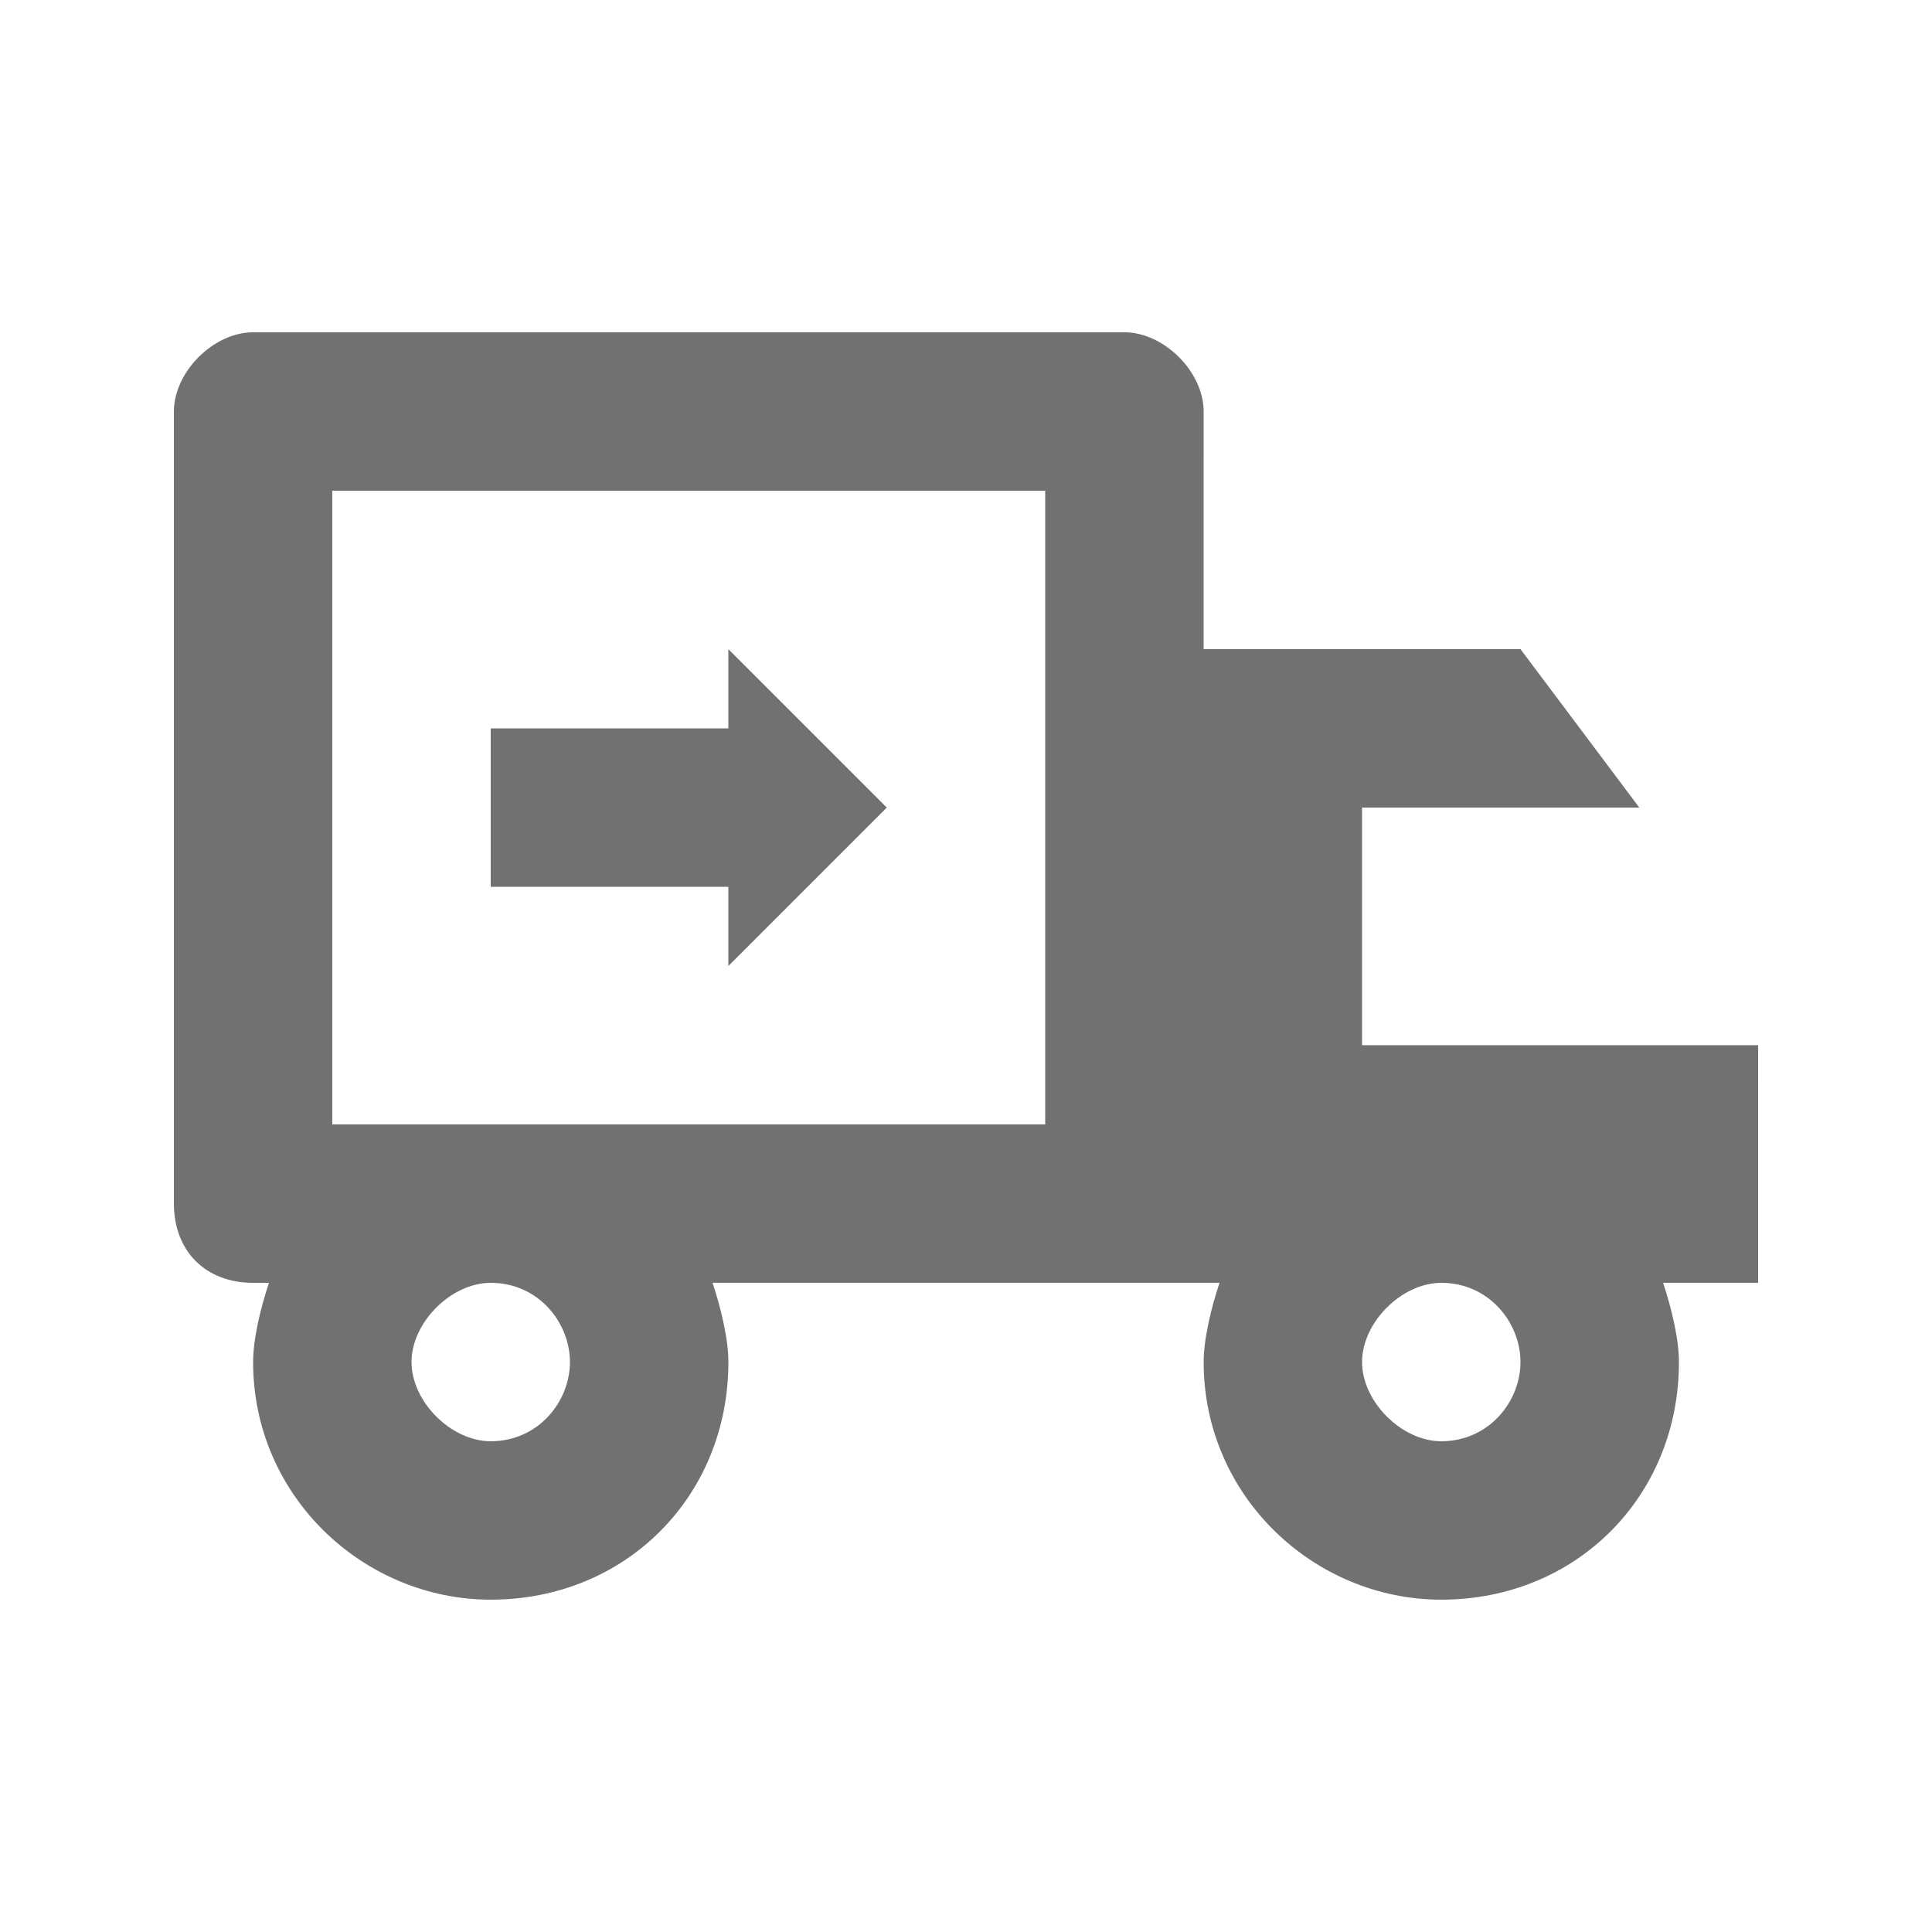
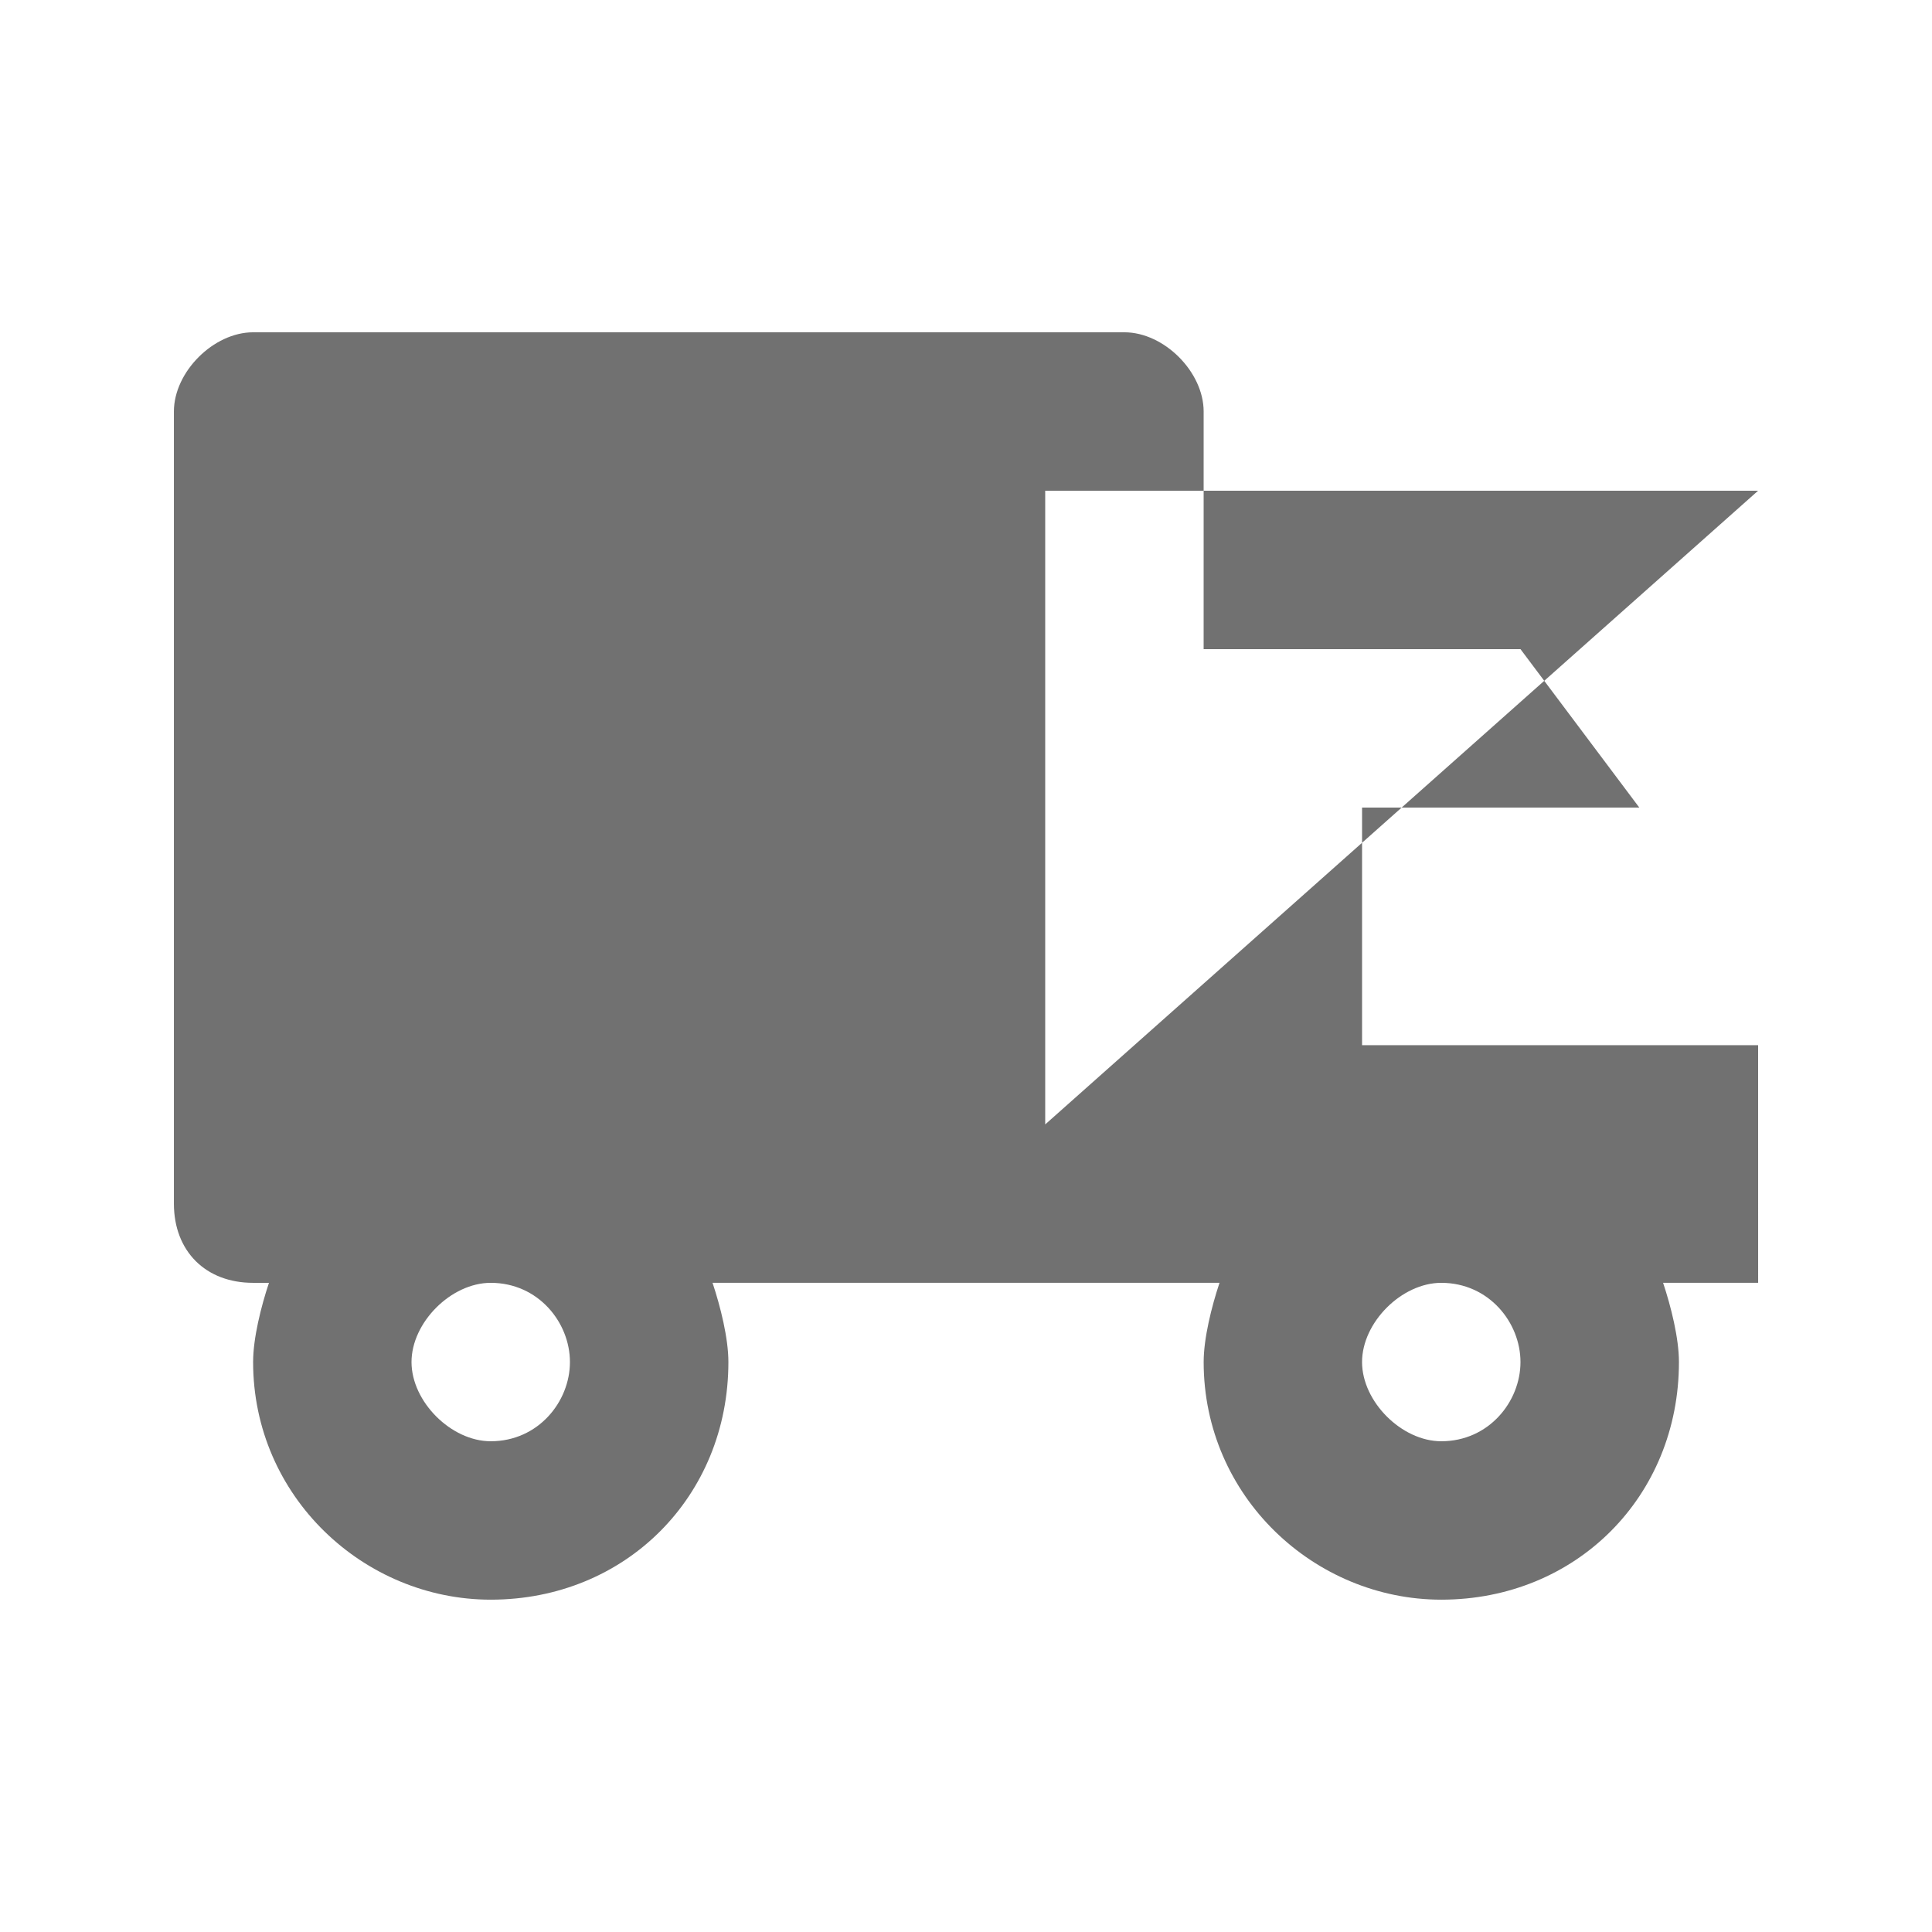
<svg xmlns="http://www.w3.org/2000/svg" width="800px" height="800px" version="1.1" viewBox="144 144 512 512">
  <g fill="#717171">
-     <path d="m609.92 420.99h-104.96v-62.977h73.473l-31.488-41.984h-83.969l0.004-62.977c0-10.496-10.496-20.992-20.992-20.992h-230.91c-10.496 0-20.992 10.496-20.992 20.992v209.92c0 12.594 8.398 20.992 20.992 20.992h4.199c-2.102 6.297-4.199 14.691-4.199 20.988 0 35.688 29.391 62.977 62.977 62.977 35.688 0 62.977-27.289 62.977-62.977 0-6.297-2.098-14.695-4.199-20.992h134.35c-2.098 6.297-4.199 14.695-4.199 20.992 0 35.688 29.391 62.977 62.977 62.977 35.688 0 62.977-27.289 62.977-62.977 0-6.297-2.098-14.695-4.199-20.992h25.188zm-314.88 83.965c0 10.496-8.398 20.992-20.992 20.992-10.496 0-20.992-10.496-20.992-20.992 0-10.496 10.496-20.992 20.992-20.992 12.594 0 20.992 10.496 20.992 20.992zm125.95-62.973h-188.93v-167.94h188.93zm104.96 83.965c-10.496 0-20.992-10.496-20.992-20.992 0-10.496 10.496-20.992 20.992-20.992 12.594 0 20.992 10.496 20.992 20.992 0 10.496-8.395 20.992-20.992 20.992z" />
-     <path d="m337.02 400 41.984-41.984-41.984-41.984v20.992h-62.977v41.984h62.977z" />
+     <path d="m609.92 420.99h-104.96v-62.977h73.473l-31.488-41.984h-83.969l0.004-62.977c0-10.496-10.496-20.992-20.992-20.992h-230.91c-10.496 0-20.992 10.496-20.992 20.992v209.92c0 12.594 8.398 20.992 20.992 20.992h4.199c-2.102 6.297-4.199 14.691-4.199 20.988 0 35.688 29.391 62.977 62.977 62.977 35.688 0 62.977-27.289 62.977-62.977 0-6.297-2.098-14.695-4.199-20.992h134.35c-2.098 6.297-4.199 14.695-4.199 20.992 0 35.688 29.391 62.977 62.977 62.977 35.688 0 62.977-27.289 62.977-62.977 0-6.297-2.098-14.695-4.199-20.992h25.188zm-314.88 83.965c0 10.496-8.398 20.992-20.992 20.992-10.496 0-20.992-10.496-20.992-20.992 0-10.496 10.496-20.992 20.992-20.992 12.594 0 20.992 10.496 20.992 20.992zm125.95-62.973v-167.94h188.93zm104.96 83.965c-10.496 0-20.992-10.496-20.992-20.992 0-10.496 10.496-20.992 20.992-20.992 12.594 0 20.992 10.496 20.992 20.992 0 10.496-8.395 20.992-20.992 20.992z" />
  </g>
</svg>